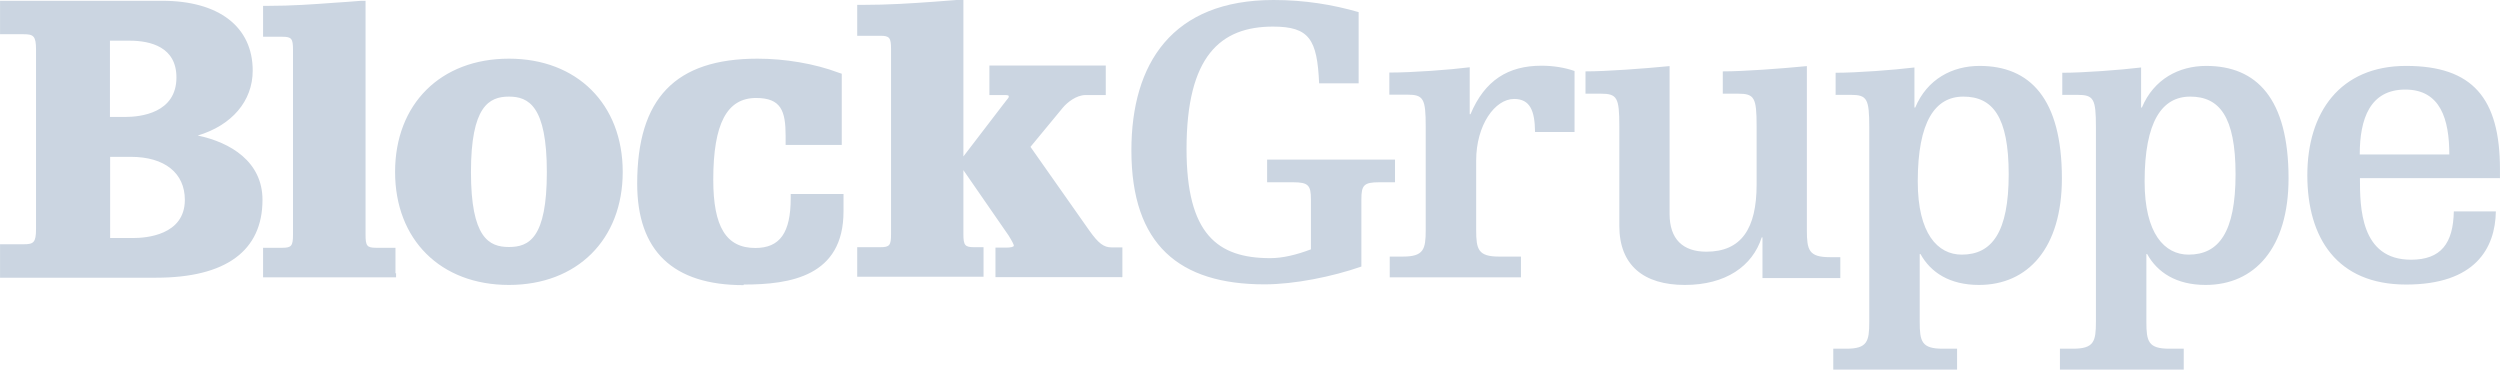
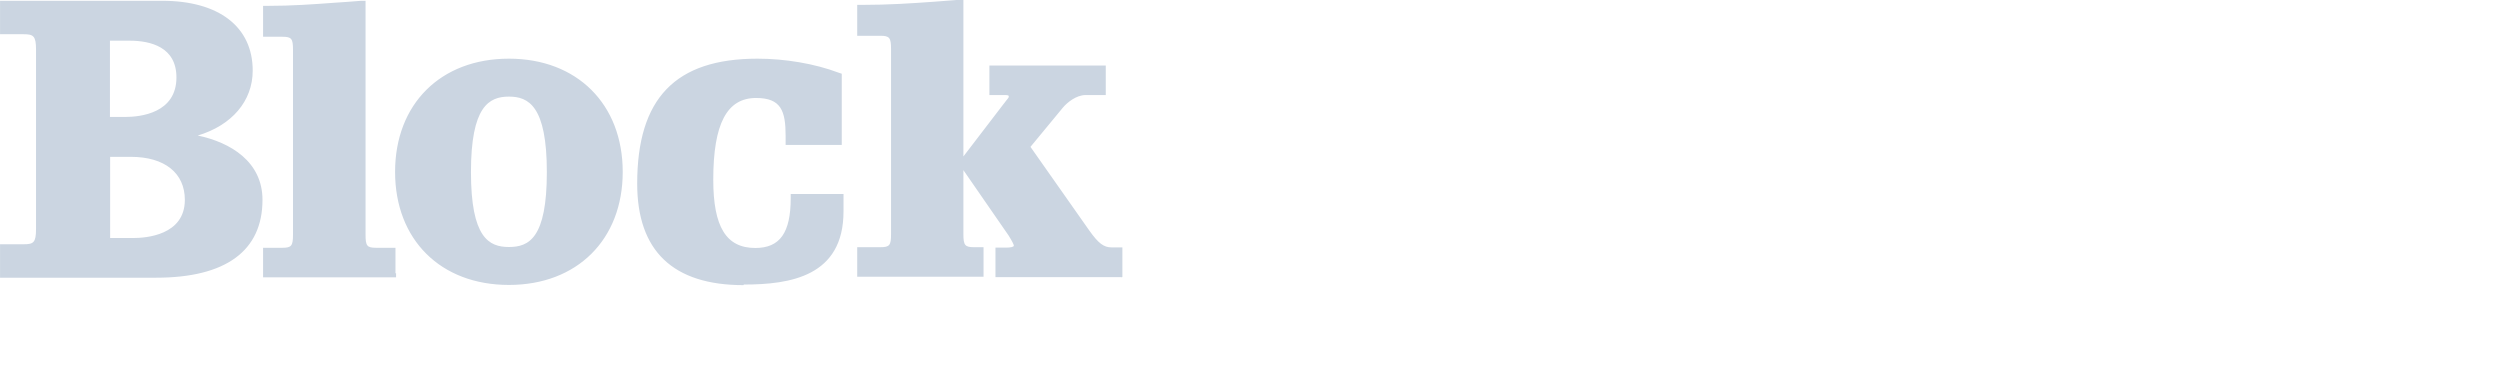
<svg xmlns="http://www.w3.org/2000/svg" id="Ebene_2" width="45.09mm" height="6.67mm" viewBox="0 0 127.83 18.91">
  <g id="referenzlogos">
    <g id="blockgruppe">
-       <path id="g" d="M64.82,8.16h6.51v1.16h-.81c-.78,0-.91.15-.91.87v3.44c-1.49.52-3.43.91-4.95.91-4.35,0-6.81-2.01-6.81-6.85C57.85,3.24,59.94,0,65.12,0c1.6,0,3.04.24,4.35.62v3.64h-2.02c-.1-2.25-.5-2.9-2.36-2.9-2.69,0-4.42,1.51-4.42,6.26,0,4.35,1.58,5.58,4.28,5.58.64,0,1.34-.17,2.08-.45v-2.56c0-.71-.13-.87-.91-.87h-1.33v-1.16s.02,0,.02,0ZM71.04,4.84h.91c.84,0,.95.2.95,1.64v5.28c0,.99-.1,1.36-1.17,1.36h-.67v1.06h6.71v-1.06h-1.12c-1.07,0-1.17-.37-1.17-1.36v-3.55c0-1.82.96-3.15,1.94-3.15.82,0,1.06.61,1.07,1.69h2.02v-3.12c-.49-.17-1.07-.27-1.69-.27-1.7,0-2.9.74-3.63,2.48h-.04v-2.4c-1.03.13-2.9.27-4.11.27v1.14h0ZM90.12,14.22h3.98v-1.07h-.54c-1.07,0-1.17-.37-1.17-1.37V3.38c-1.34.13-3.22.27-4.3.27v1.14h.78c.84,0,.95.2.95,1.66v2.99c0,2.25-.78,3.43-2.57,3.43-1.2,0-1.88-.64-1.88-1.93V3.38c-1.34.13-3.22.27-4.3.27v1.14h.78c.84,0,.95.2.95,1.66v5.1c0,2.03,1.26,3.02,3.35,3.02s3.46-.96,3.93-2.43h.04v2.07h0ZM93.85,4.85h.78c.84,0,.95.2.95,1.65v9.96c0,1-.1,1.37-1.17,1.37h-.67v1.07h6.33v-1.07h-.74c-1.07,0-1.17-.37-1.17-1.37v-3.47h.04c.52.94,1.49,1.58,2.99,1.58,2.5,0,4.24-1.88,4.24-5.45,0-4.08-1.63-5.75-4.21-5.75-1.39,0-2.68.67-3.29,2.13h-.04v-2.05c-1.07.13-2.94.27-4.03.27v1.14h-.01,0ZM100.39,4.94c1.48,0,2.32,1,2.32,3.97s-.86,4.11-2.4,4.11c-1.23,0-2.25-1.07-2.25-3.74,0-3.07.89-4.34,2.33-4.34ZM105.44,4.85h.78c.84,0,.95.2.95,1.65v9.96c0,1-.1,1.37-1.17,1.37h-.67v1.07h6.33v-1.07h-.74c-1.07,0-1.17-.37-1.17-1.37v-3.47h.04c.52.94,1.49,1.58,2.99,1.58,2.5,0,4.24-1.88,4.24-5.45,0-4.08-1.63-5.75-4.21-5.75-1.39,0-2.68.67-3.29,2.13h-.04v-2.05c-1.07.13-2.94.27-4.03.27v1.14h-.01,0ZM111.99,4.94c1.48,0,2.32,1,2.32,3.97s-.86,4.11-2.4,4.11c-1.23,0-2.25-1.07-2.25-3.74,0-3.07.89-4.34,2.33-4.34ZM127.83,9.15v-.5c0-3.64-1.41-5.28-4.8-5.28s-5.05,2.39-5.05,5.59,1.51,5.59,5.05,5.59,4.56-1.86,4.59-3.74h-2.15c-.03,1.63-.65,2.47-2.19,2.47-2.59,0-2.61-2.69-2.61-4.17h7.17v.03h0ZM120.66,7.9c0-1.82.52-3.32,2.33-3.32s2.25,1.54,2.25,3.32h-4.59,0Z" style="fill:#cbd5e1;" />
      <path id="b" d="M57.35,14.17h-6.45v-1.51h.59c.16,0,.35-.03.35-.1,0-.04-.07-.2-.27-.52l-2.31-3.34v3.27c0,.57.08.67.54.67h.49v1.51h-6.46v-1.51h1.19c.47,0,.54-.1.54-.67V2.5c0-.57-.08-.67-.54-.67h-1.19V.25h.21c1.41,0,2.57-.08,3.69-.16.45-.03.89-.07,1.31-.1h.22v8.01l2.06-2.69s.07-.08.1-.13c.05-.07.15-.17.16-.22,0-.08,0-.1-.22-.1h-.77v-1.51h5.95v1.51h-1.03c-.49,0-.96.4-1.16.64l-1.66,2.01,3.01,4.28c.47.66.74.86,1.14.86h.55v1.51l-.04.03h0ZM38.03,14.55c2.38,0,5.1-.42,5.1-3.74v-.89h-2.7v.21c0,1.77-.55,2.55-1.81,2.55-1.49,0-2.15-1.08-2.15-3.49,0-2.87.7-4.18,2.19-4.18,1.28,0,1.51.66,1.51,1.95v.45h2.87v-3.64l-.15-.05c-1.24-.47-2.76-.72-4.16-.72-4.2,0-6.15,2.03-6.15,6.39,0,3.44,1.83,5.19,5.44,5.19M26.02,14.57c3.49,0,5.82-2.32,5.82-5.78s-2.33-5.79-5.82-5.79-5.82,2.32-5.82,5.79,2.33,5.78,5.82,5.78ZM26.02,4.94c1,0,1.94.47,1.94,3.86s-.92,3.83-1.94,3.83-1.94-.47-1.94-3.83.92-3.86,1.94-3.86ZM20.22,13.98v-1.31h-.99c-.47,0-.54-.1-.54-.67V.04h-.22c-.45.04-.91.07-1.37.1-1.07.08-2.19.16-3.44.16h-.21v1.58h.99c.47,0,.54.1.54.67v9.45c0,.57-.08.67-.54.67h-.99v1.51h6.8v-.21h-.01ZM7.98,14.2c3.56,0,5.44-1.37,5.44-3.98,0-1.95-1.63-2.94-3.31-3.29,1.74-.52,2.81-1.76,2.81-3.32C12.92,1.37,11.19.04,8.29.04H0v1.71h1.2c.5,0,.64.08.64.78v9.18c0,.7-.13.78-.64.78H0v1.71h7.98M5.62,8.02h1.07c1.73,0,2.76.83,2.76,2.2,0,1.82-2.02,1.95-2.62,1.95h-1.2v-4.17h0ZM5.62,2.08h1c1.09,0,2.4.33,2.4,1.88,0,1.82-1.83,2.02-2.62,2.02h-.78v-3.91h0Z" style="fill:#cbd5e1;" />
    </g>
  </g>
</svg>